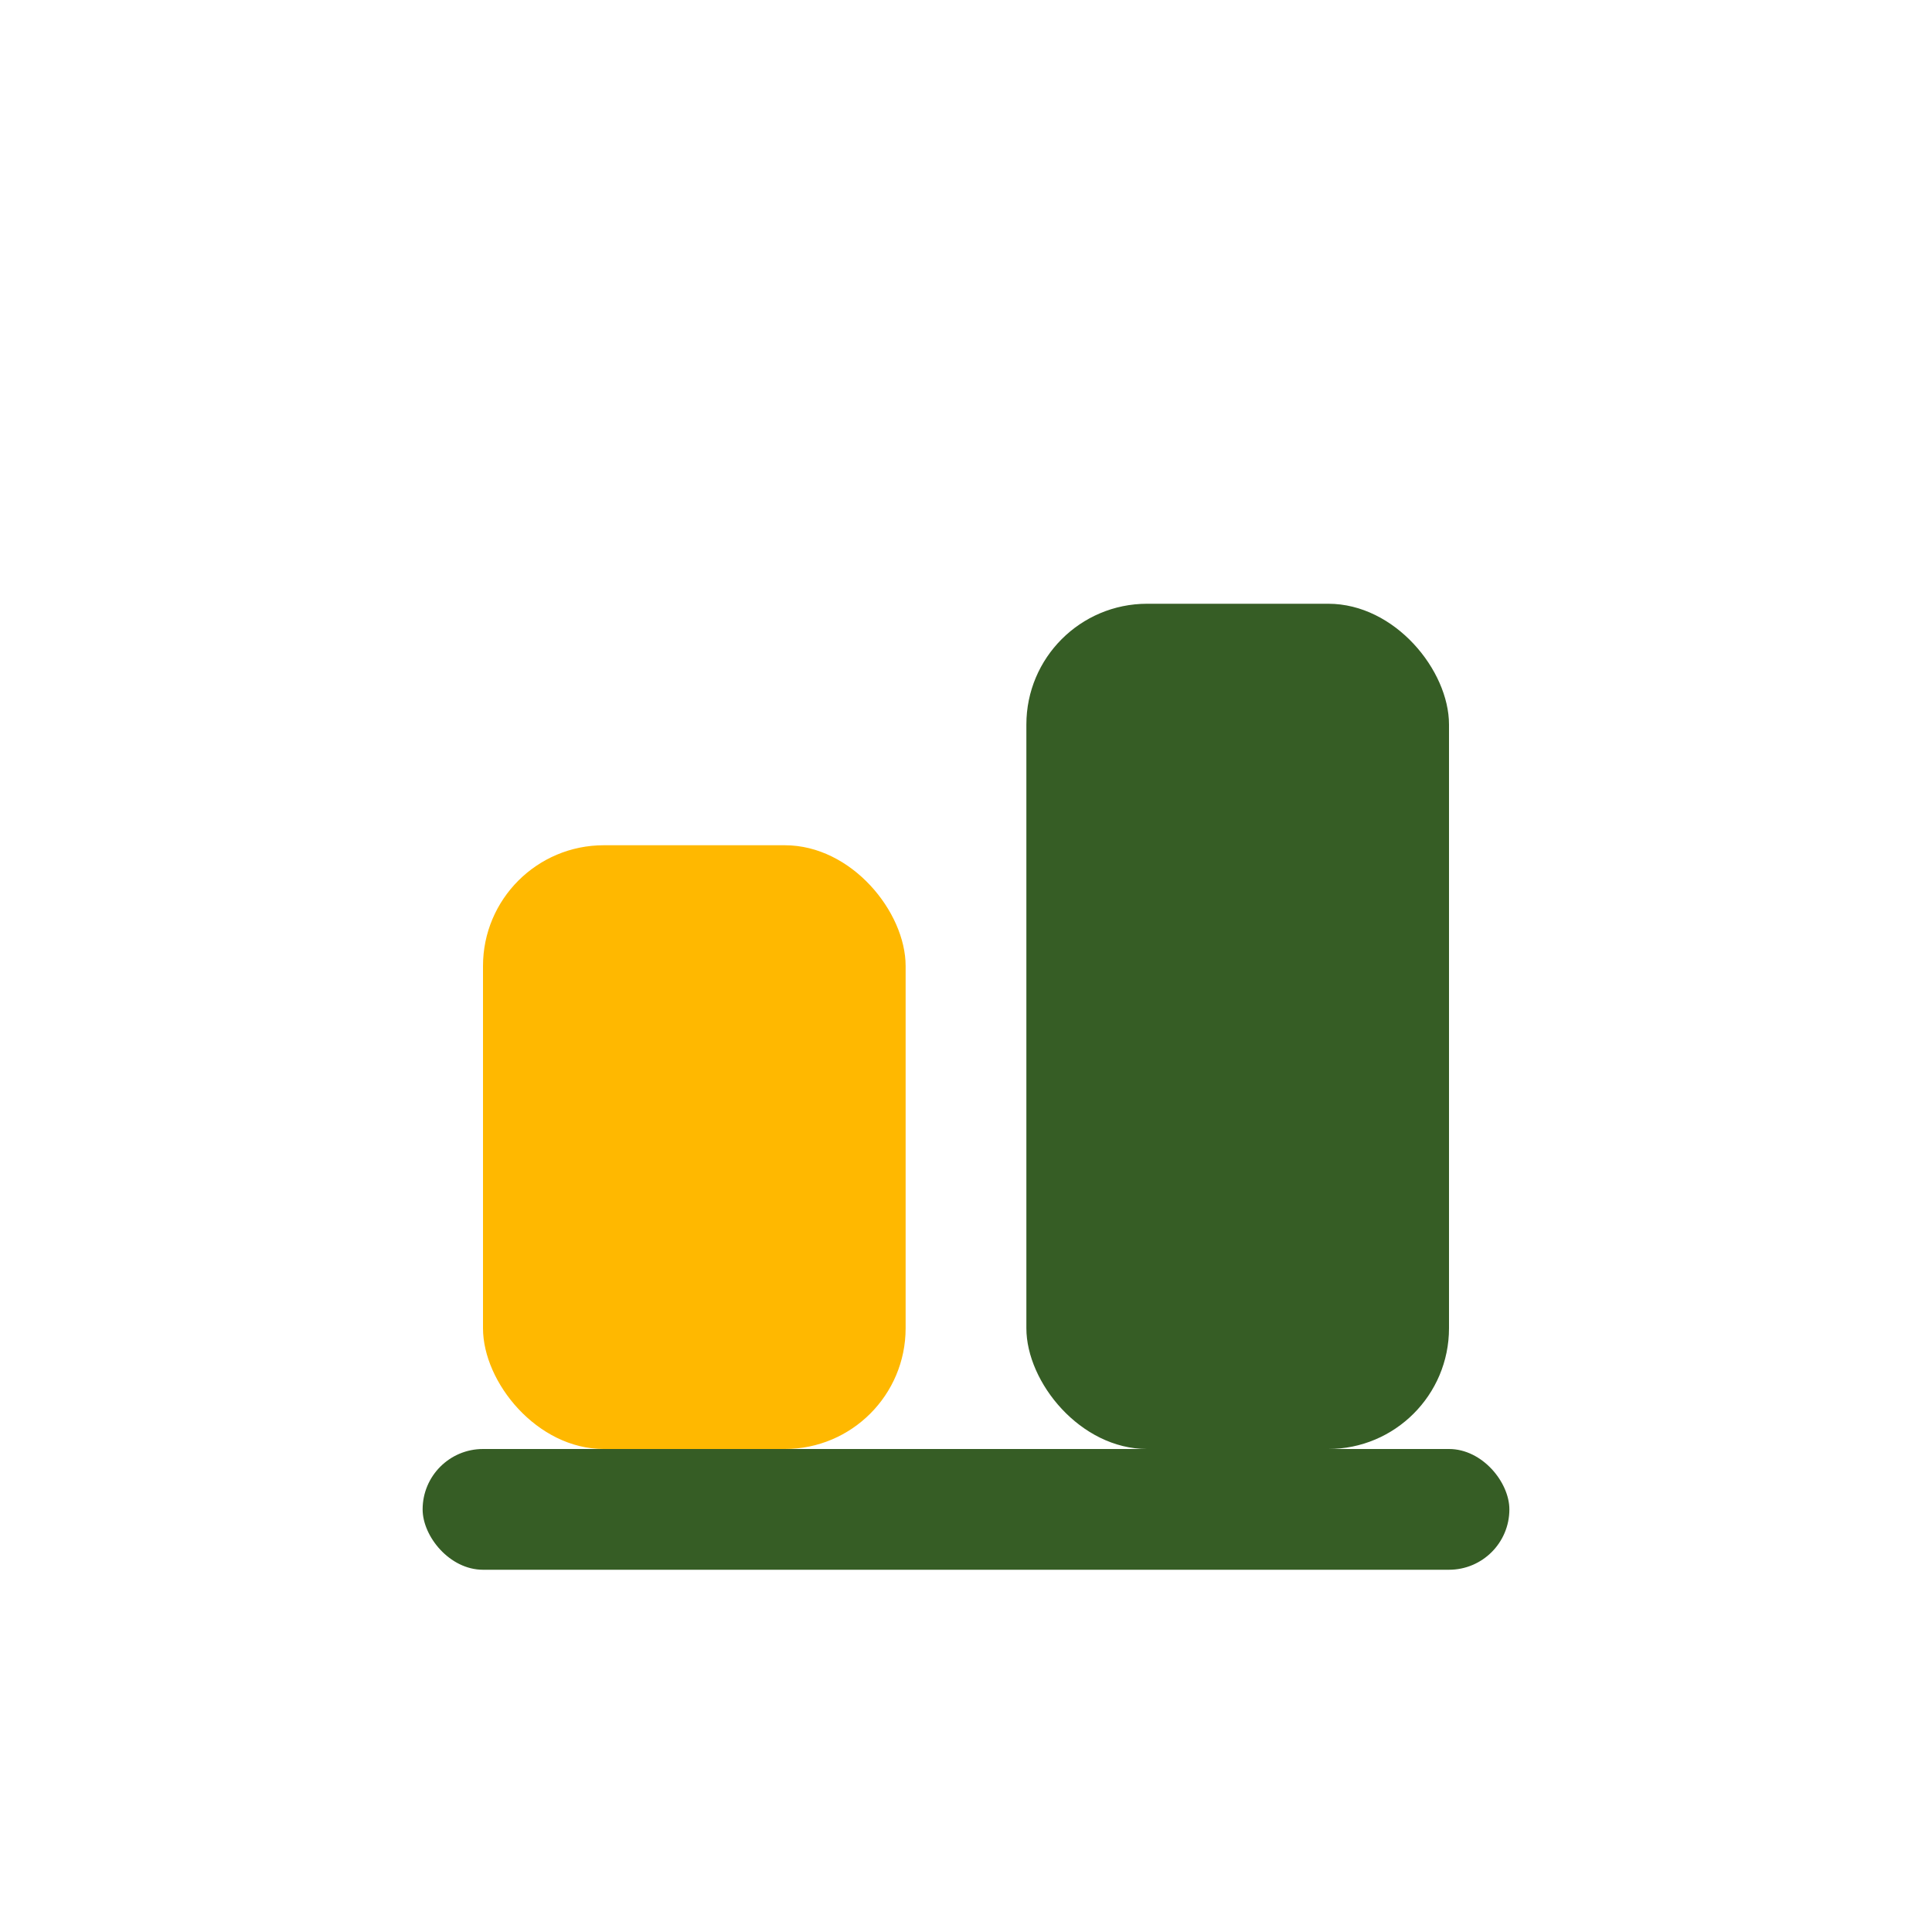
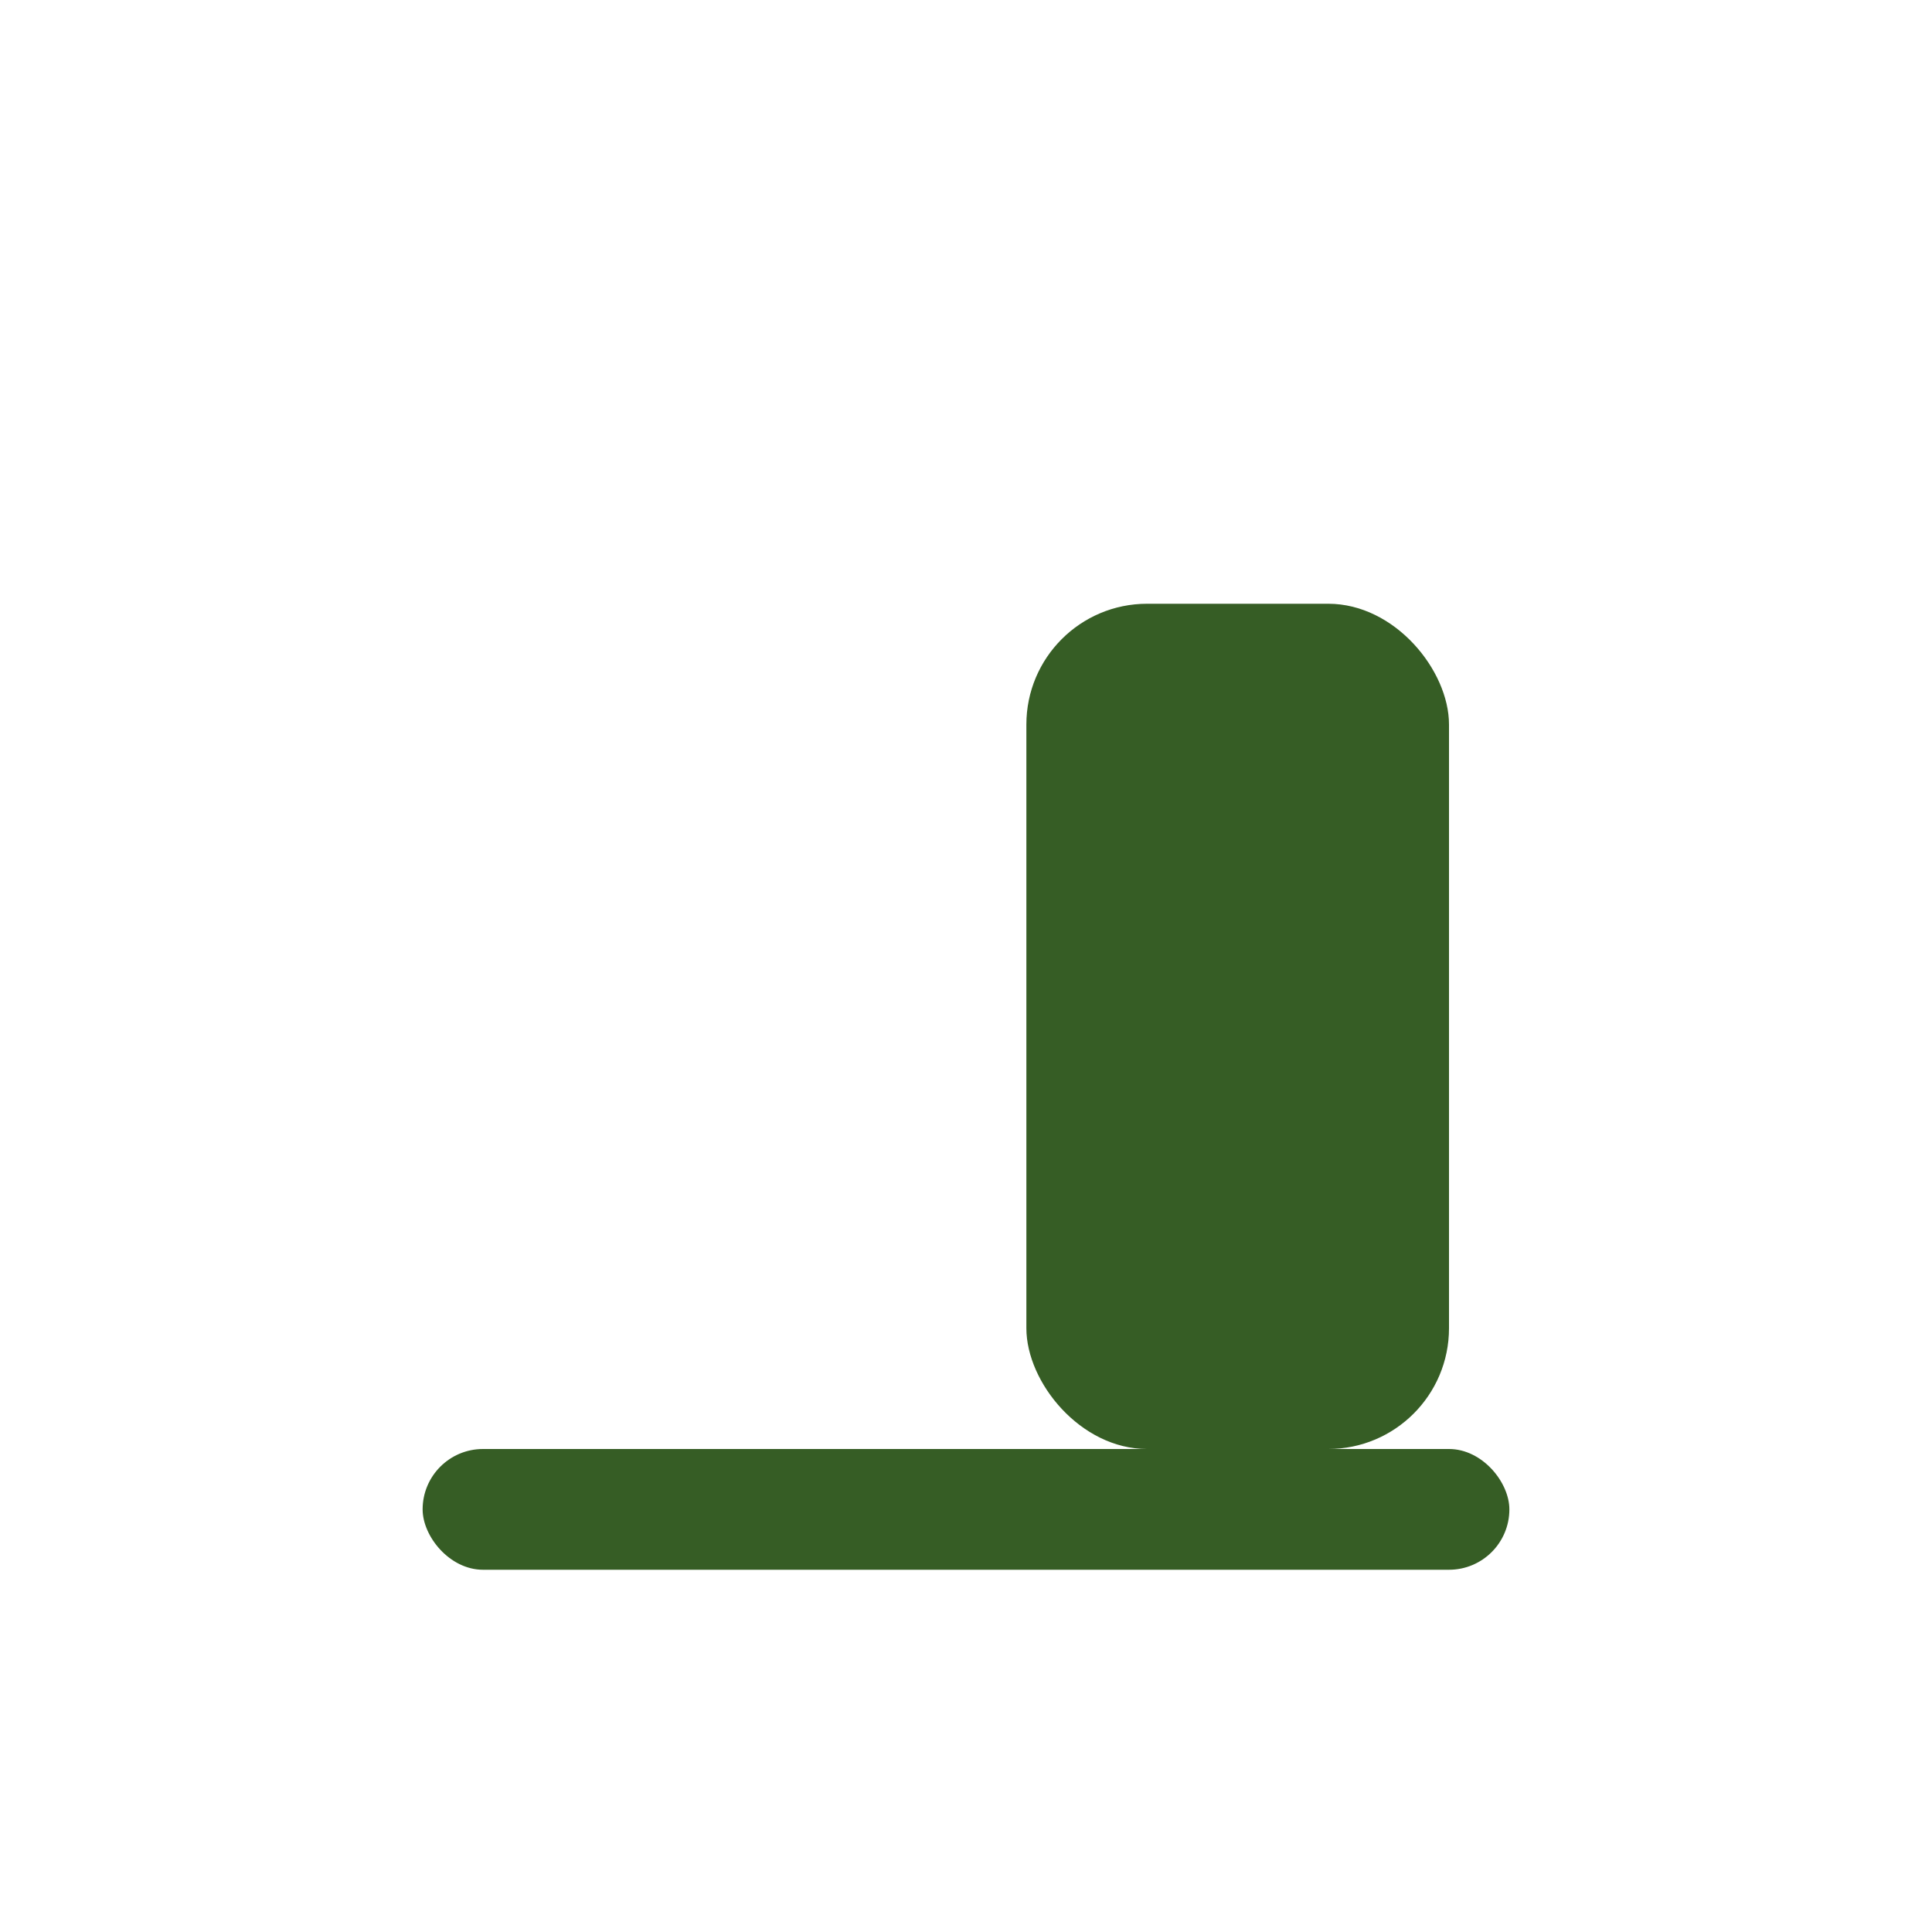
<svg xmlns="http://www.w3.org/2000/svg" width="32" height="32" viewBox="0 0 32 32">
-   <rect x="8" y="14" width="7" height="10" rx="2" fill="#FFB800" />
  <rect x="17" y="10" width="7" height="14" rx="2" fill="#365D25" />
  <rect x="7" y="24" width="18" height="2" rx="1" fill="#365D25" />
</svg>